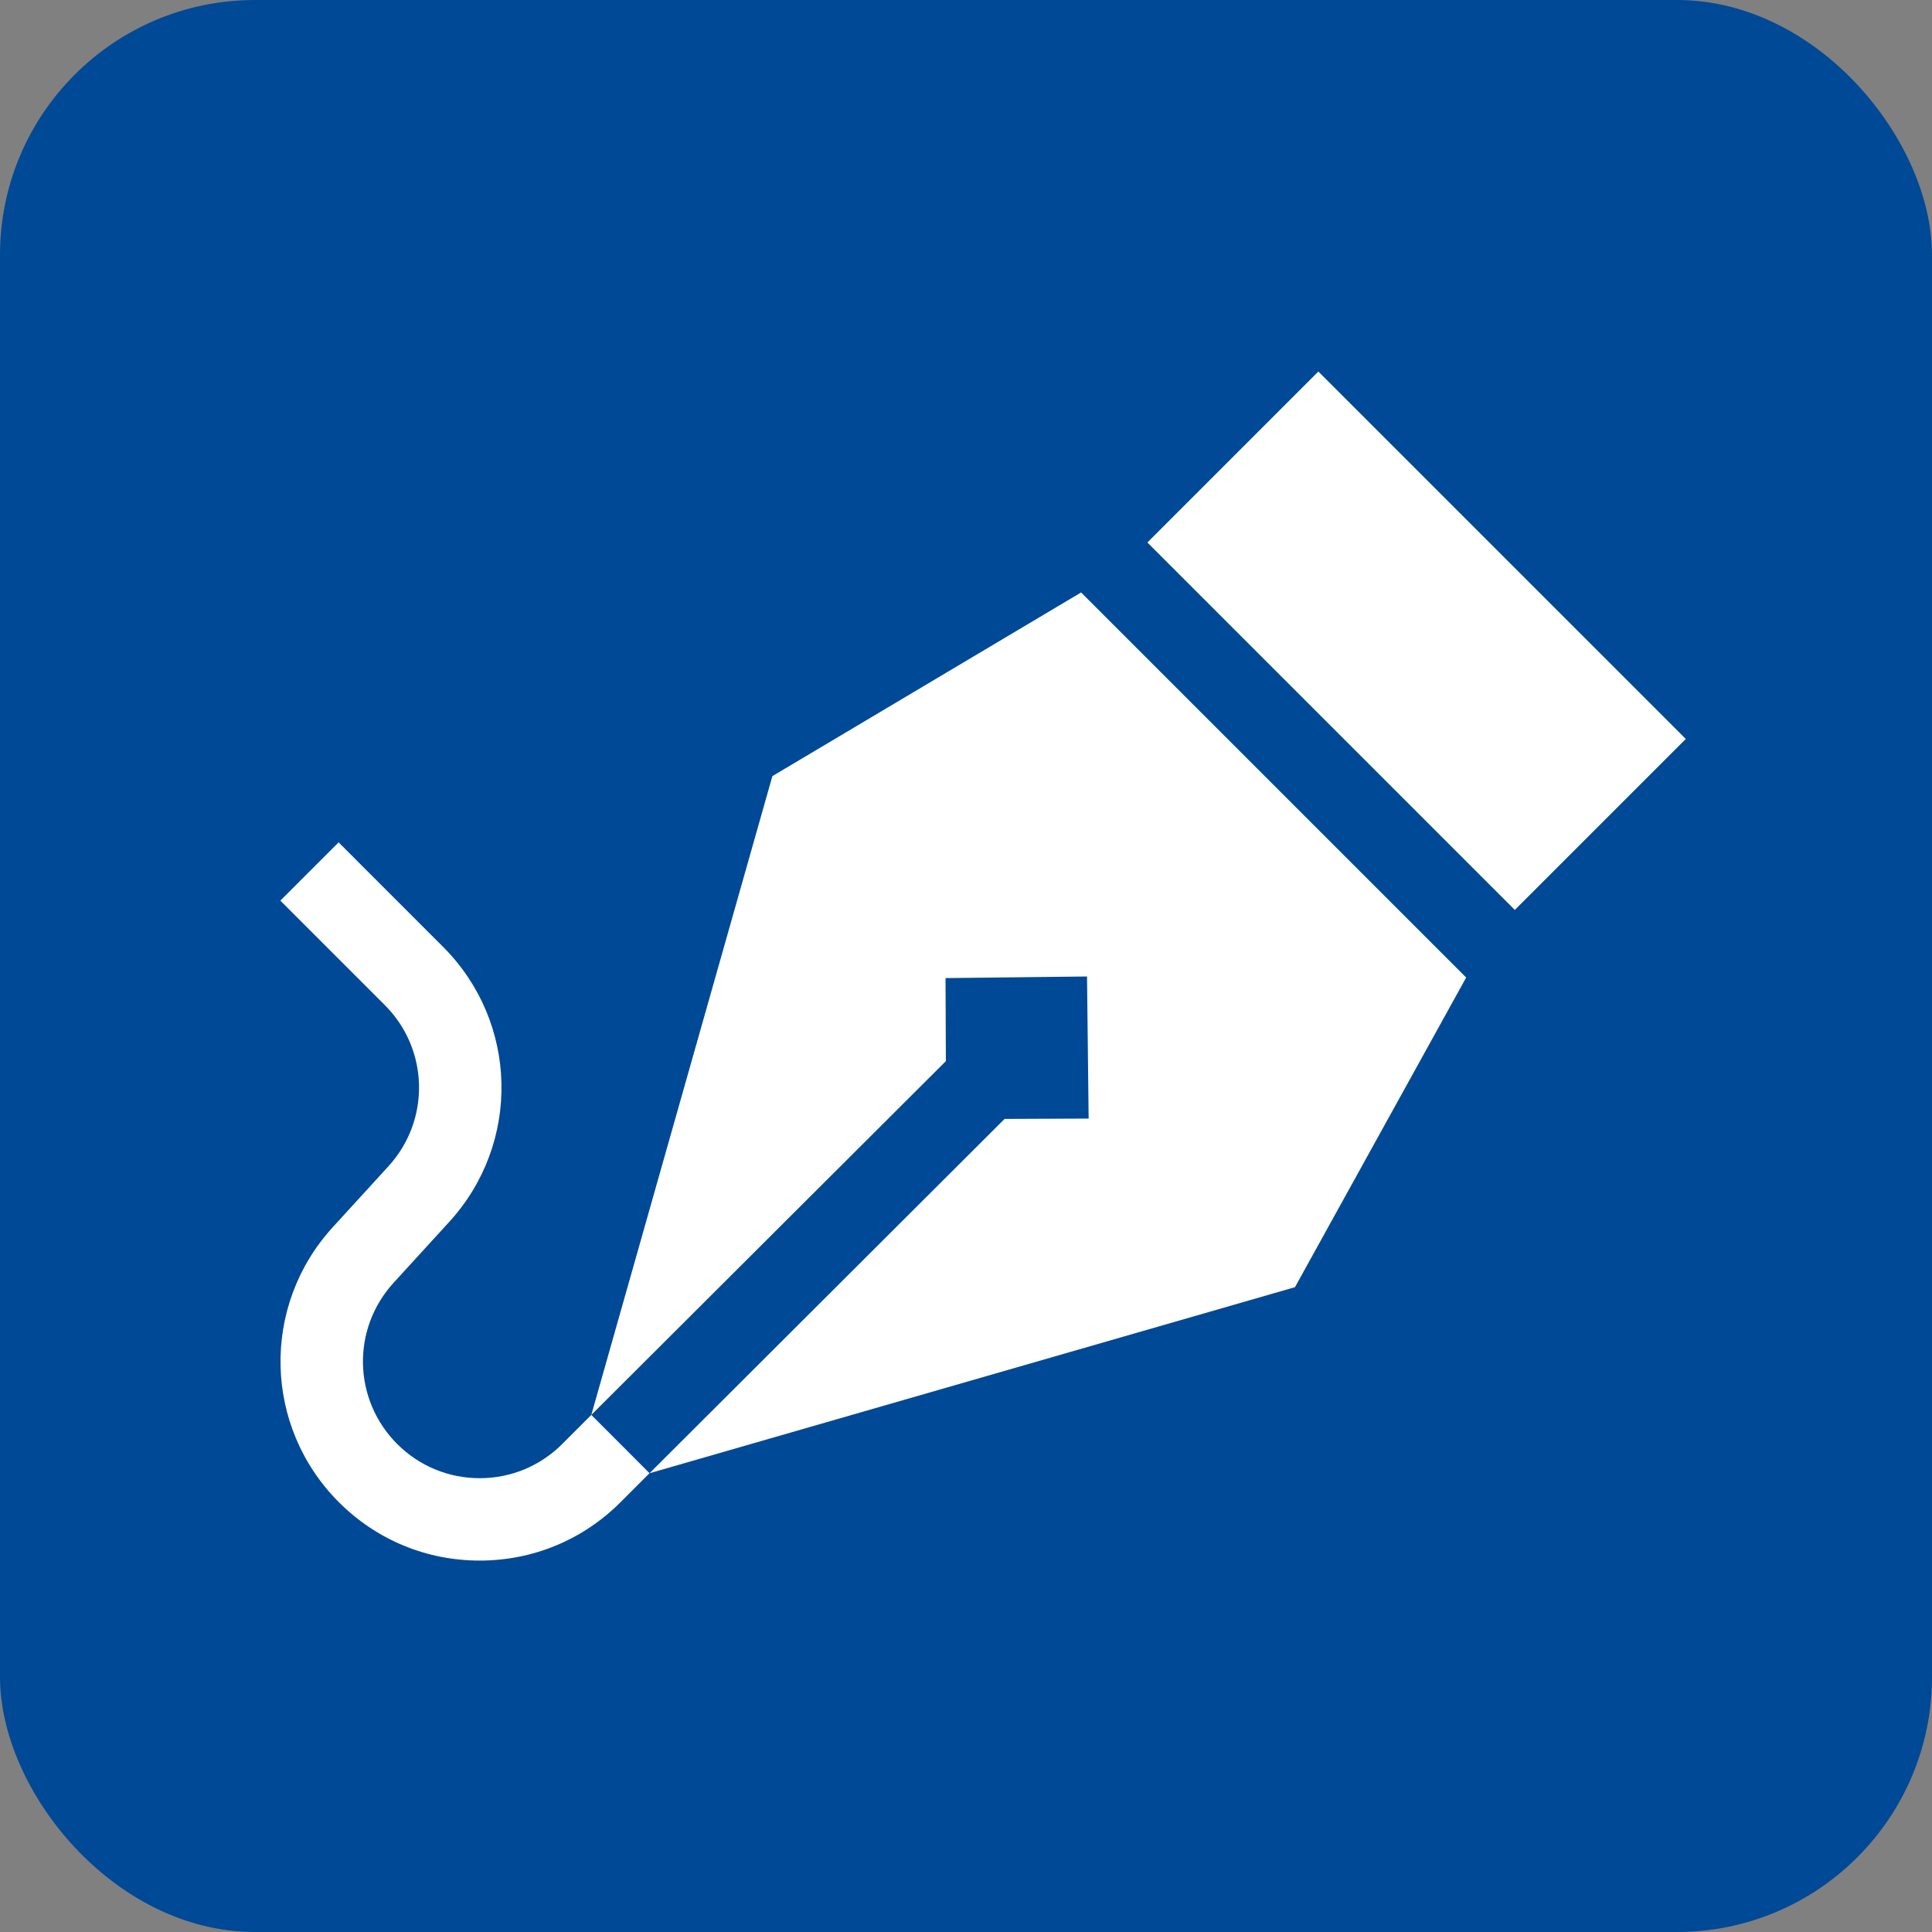
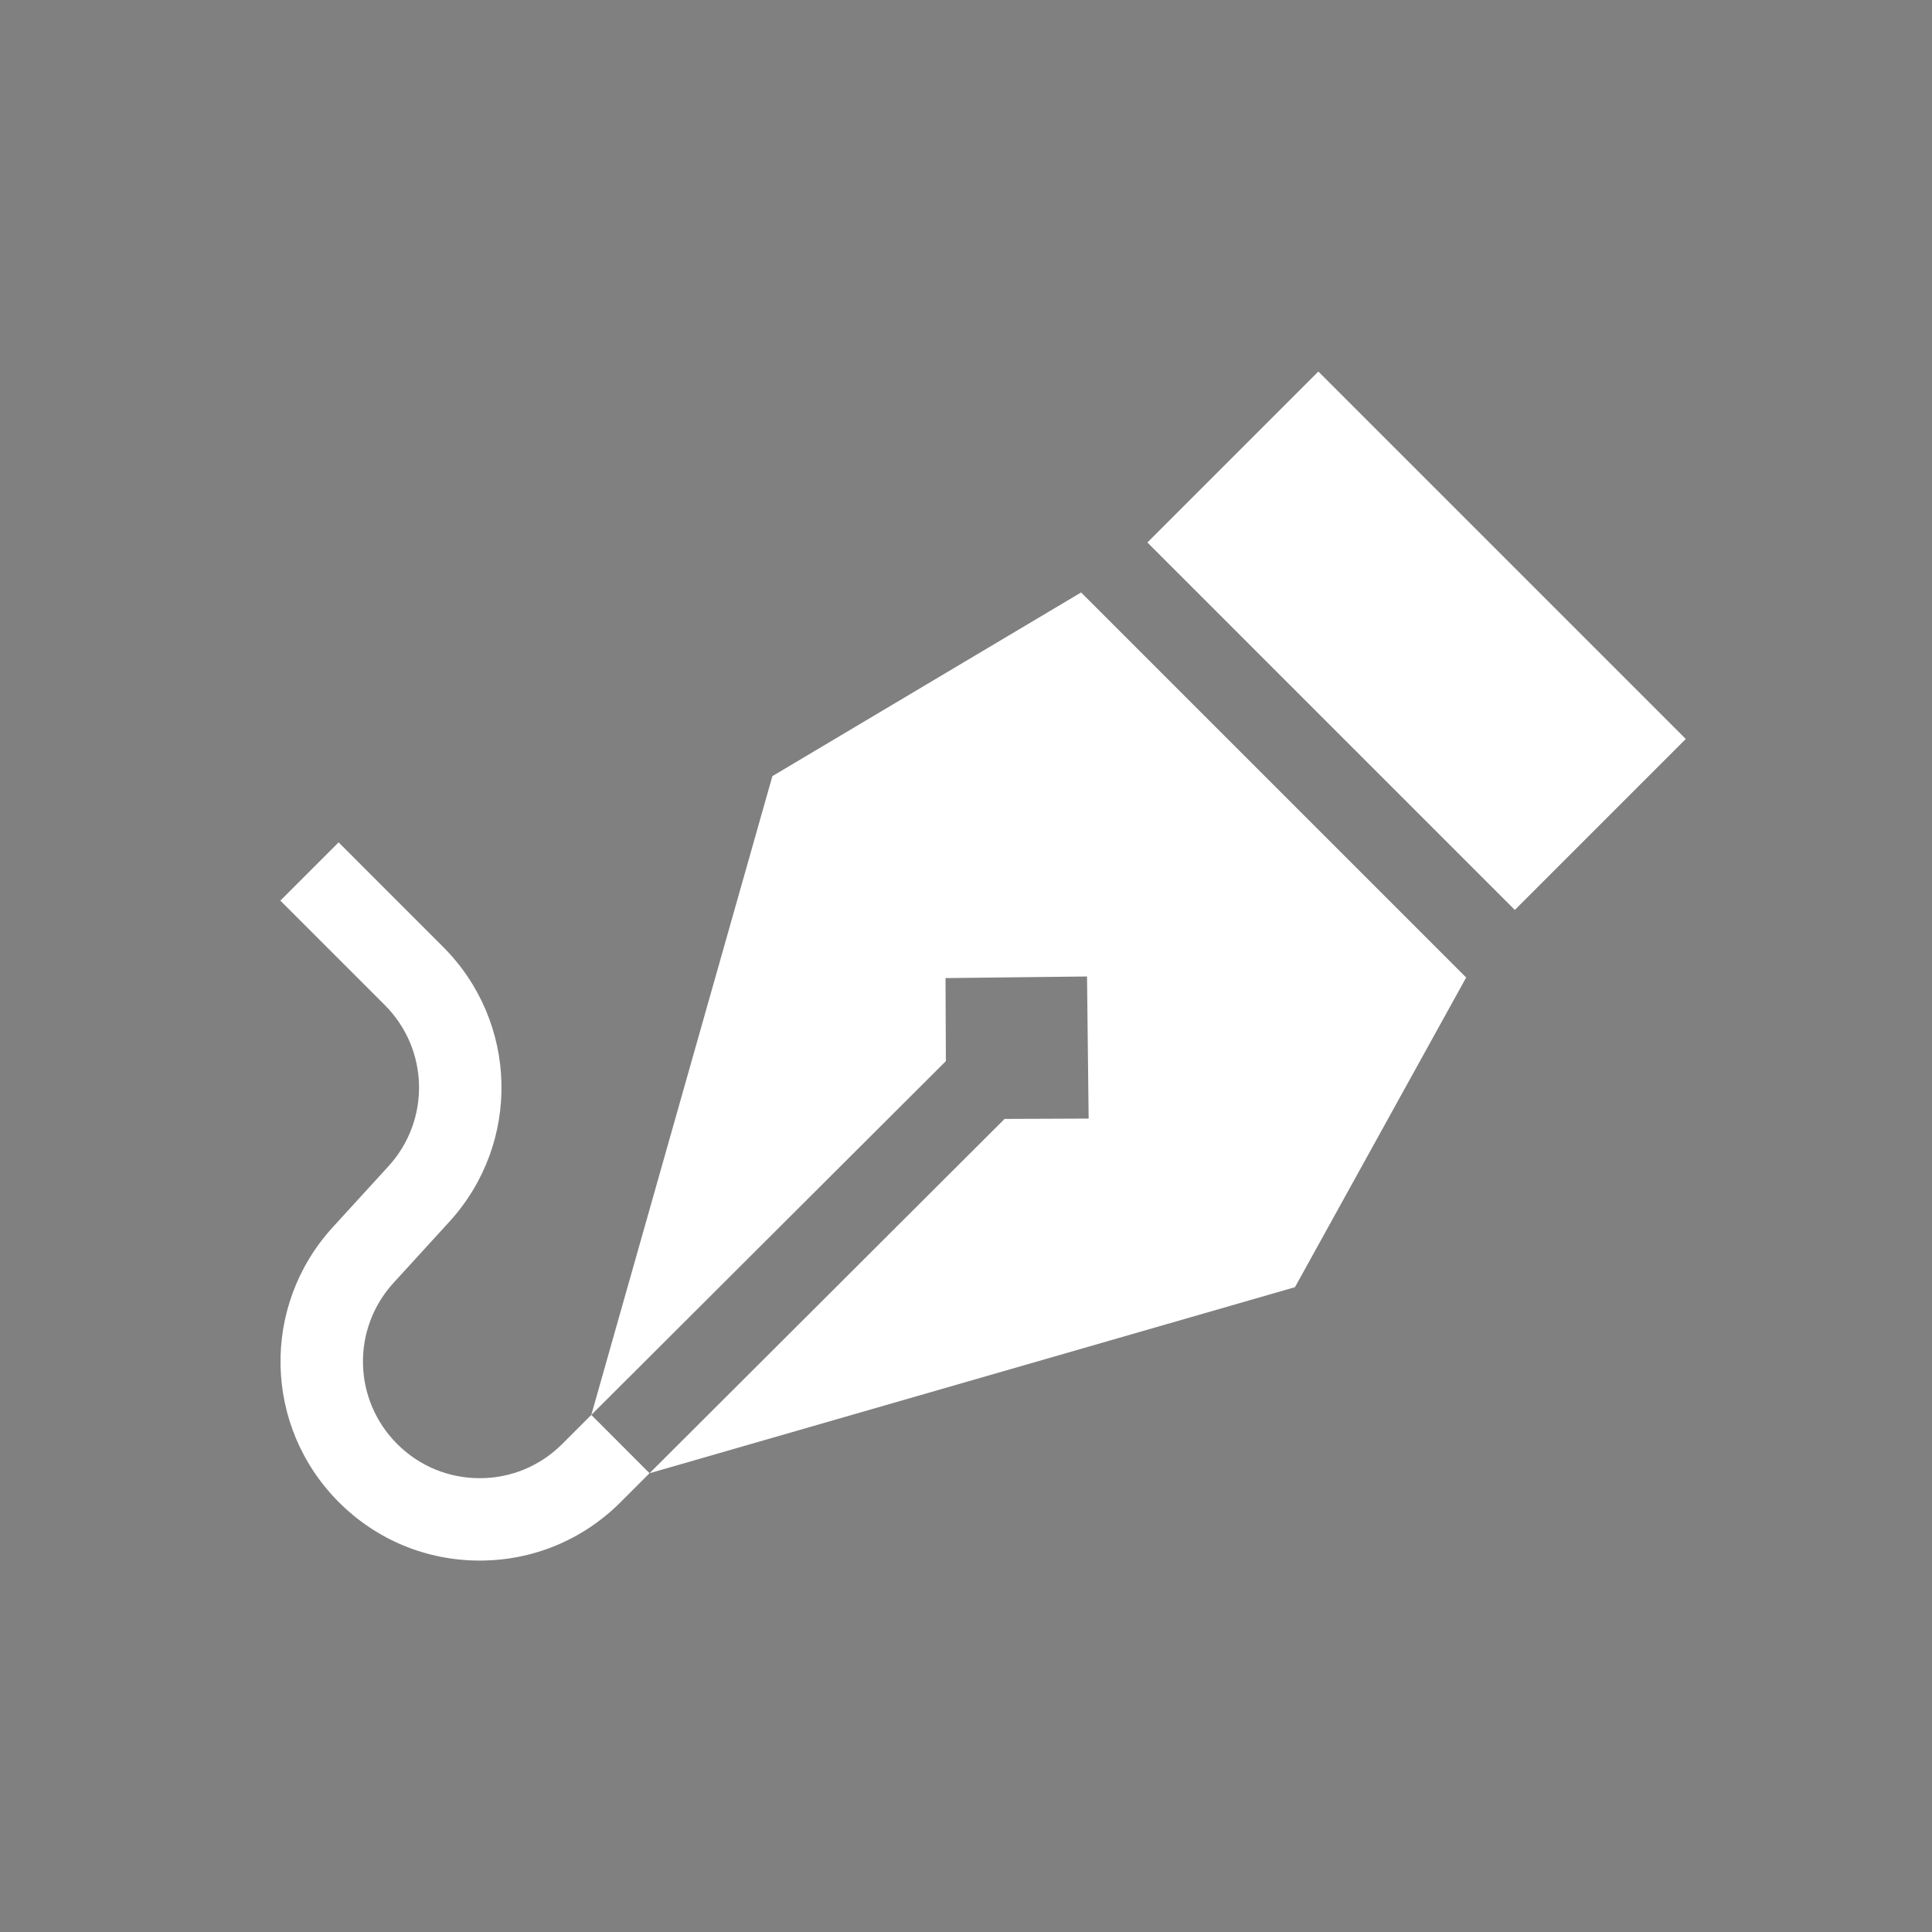
<svg xmlns="http://www.w3.org/2000/svg" width="2288" height="2288" viewBox="0 0 2288 2288" fill="none">
  <rect x="0" y="0" width="2288" height="2288" fill="#808080" stroke="none" />
-   <rect width="2288" height="2288" rx="302" fill="#004996" />
  <path d="M1358.82 642.455L1561.27 440L1996.41 875.133L1793.95 1077.59L1358.82 642.455Z" fill="white" />
  <path d="M1280.31 701.631L914.711 919.134L700.274 1675.61L1120.17 1256.65L1119.75 1158.32L1287.32 1156.41L1289.24 1324.69L1189.7 1325.1L769.221 1744.69L1533.59 1524.35L1736.33 1157.65L1280.31 701.631Z" fill="white" />
  <path d="M700.264 1675.63L665.804 1710.09C639.706 1736.19 605.009 1750.57 568.1 1750.57C531.192 1750.57 496.495 1736.19 470.393 1710.09C418.022 1657.72 416.133 1573.86 466.095 1519.18L532.034 1447.01C617.276 1353.72 614.057 1210.64 524.696 1121.29L400.992 997.582L332 1066.58L455.704 1190.28C508.076 1242.65 509.965 1326.51 460.002 1381.19L394.063 1453.36C308.822 1546.66 312.04 1689.73 401.402 1779.09C445.928 1823.62 505.13 1848.14 568.104 1848.14C631.077 1848.14 690.277 1823.61 734.803 1779.09L769.217 1744.68L769.221 1744.68L700.264 1675.63Z" fill="white" />
</svg>